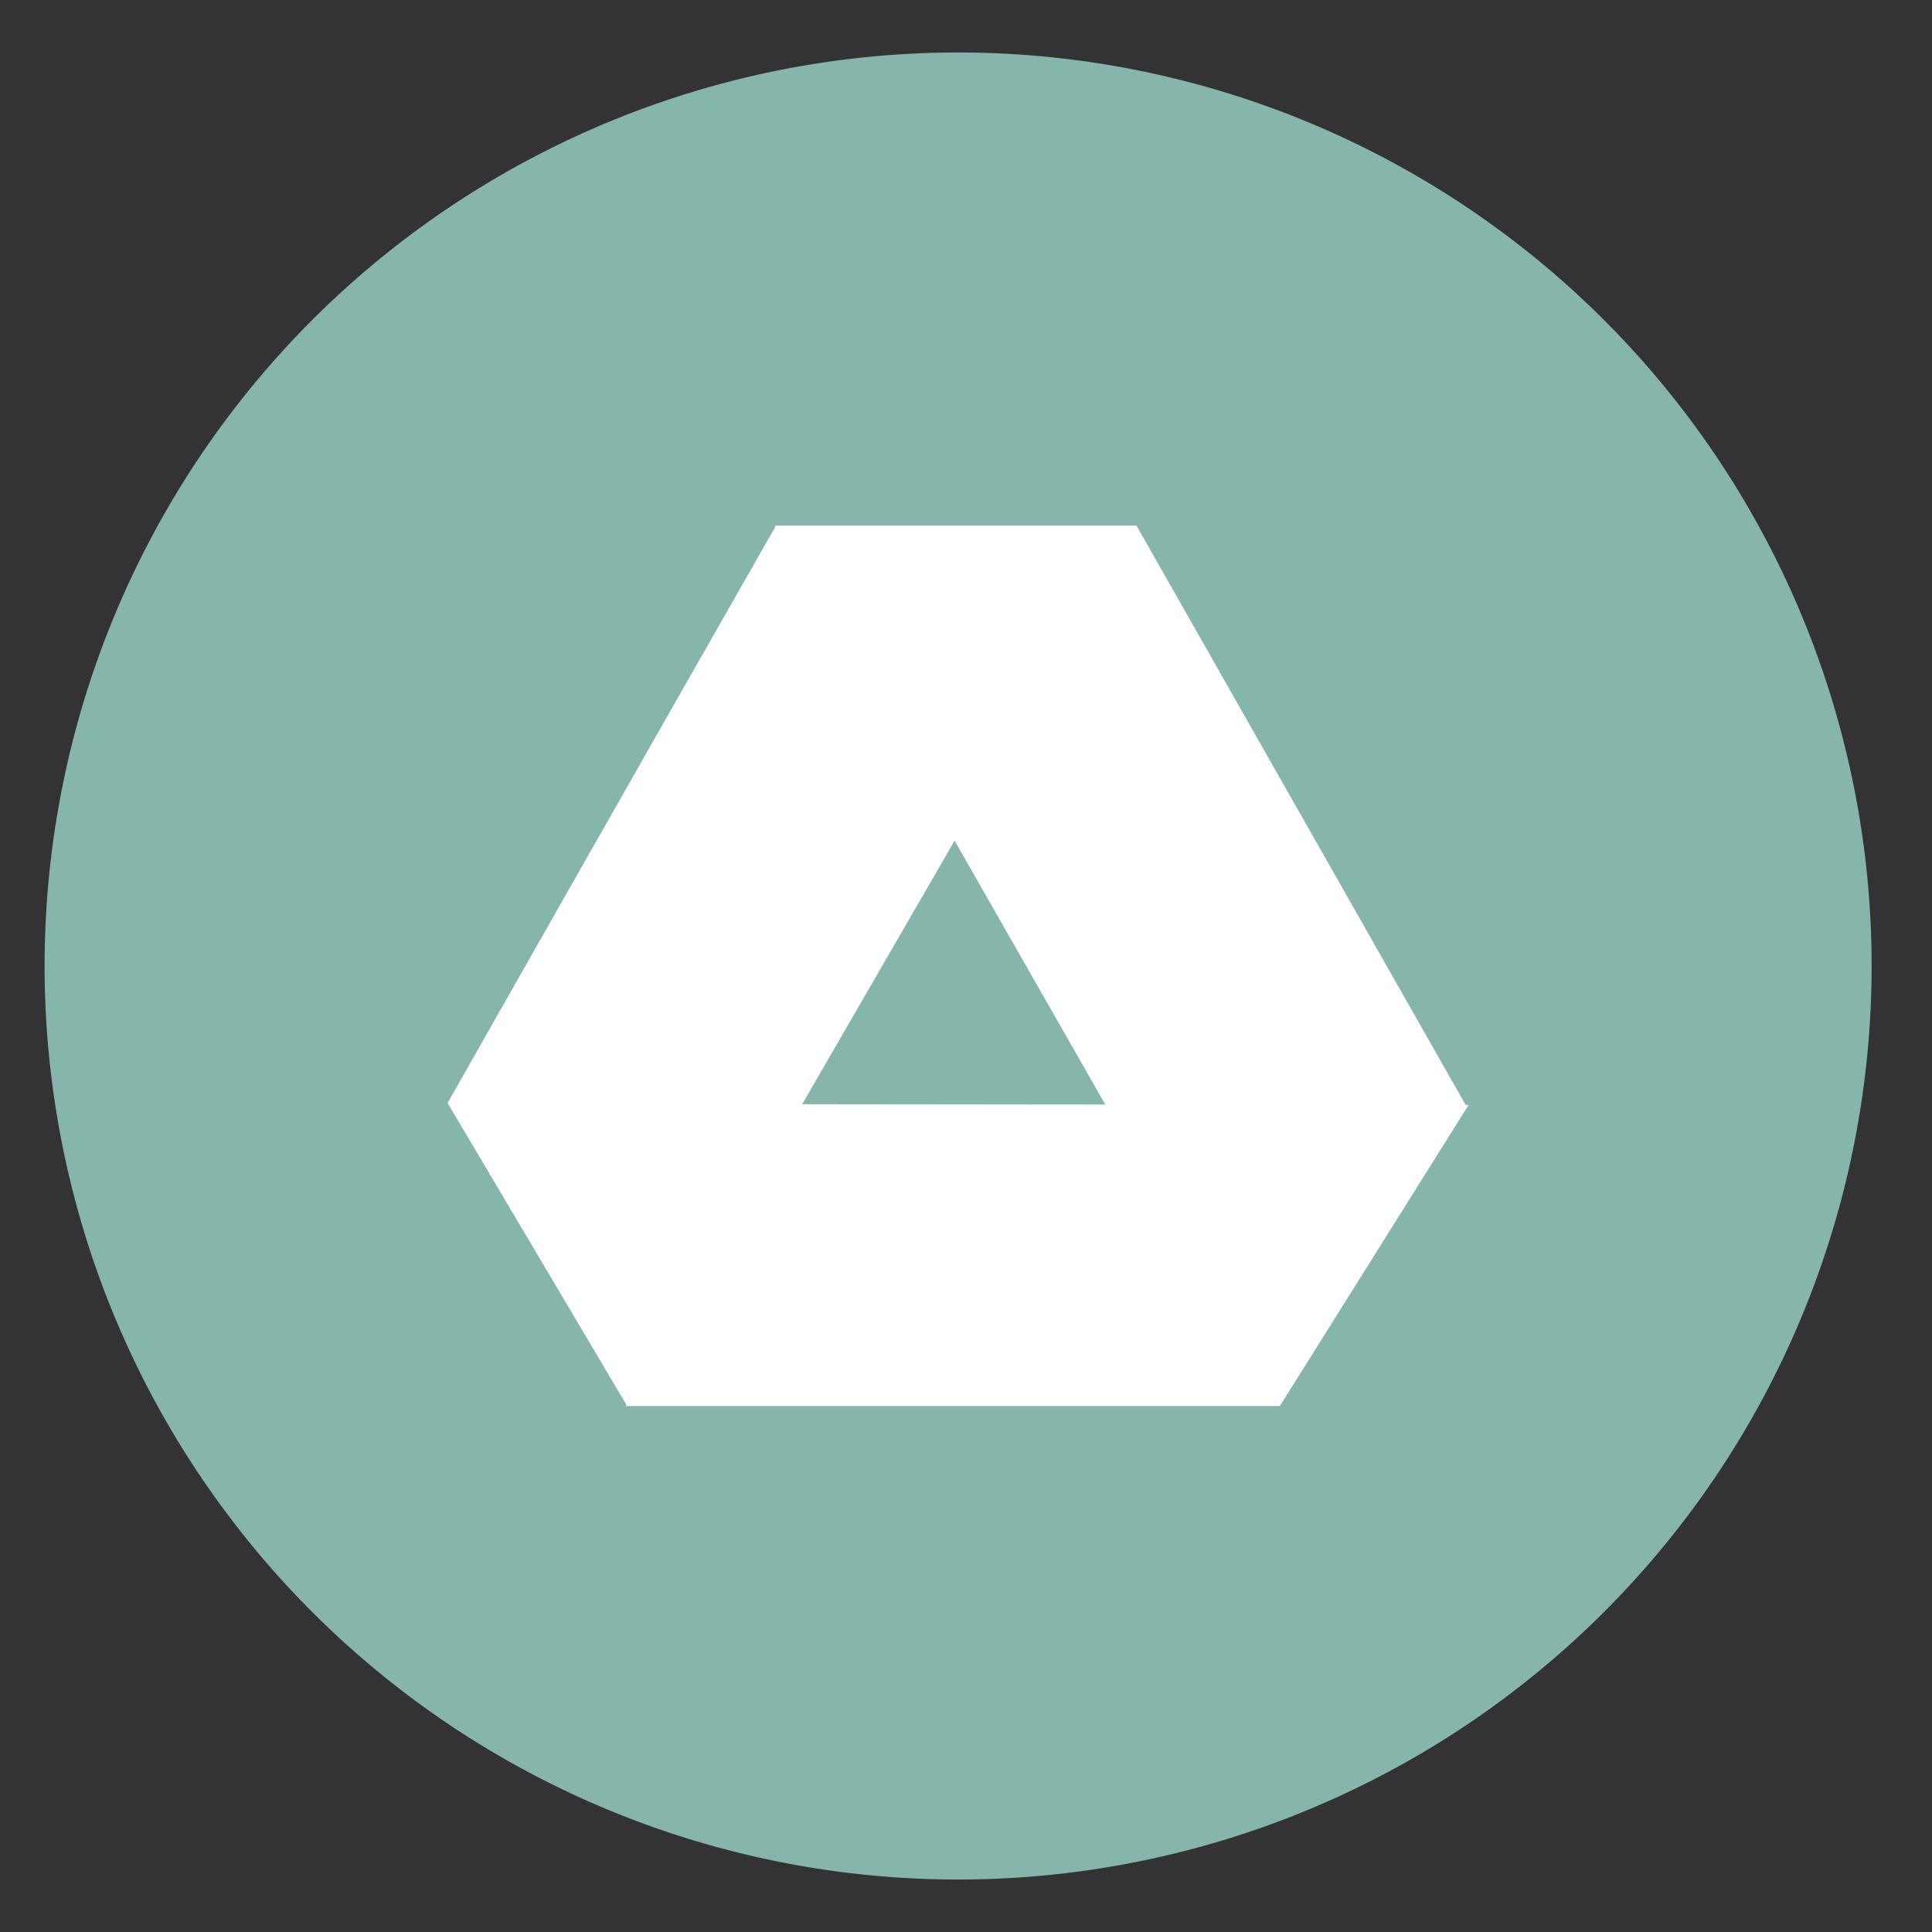
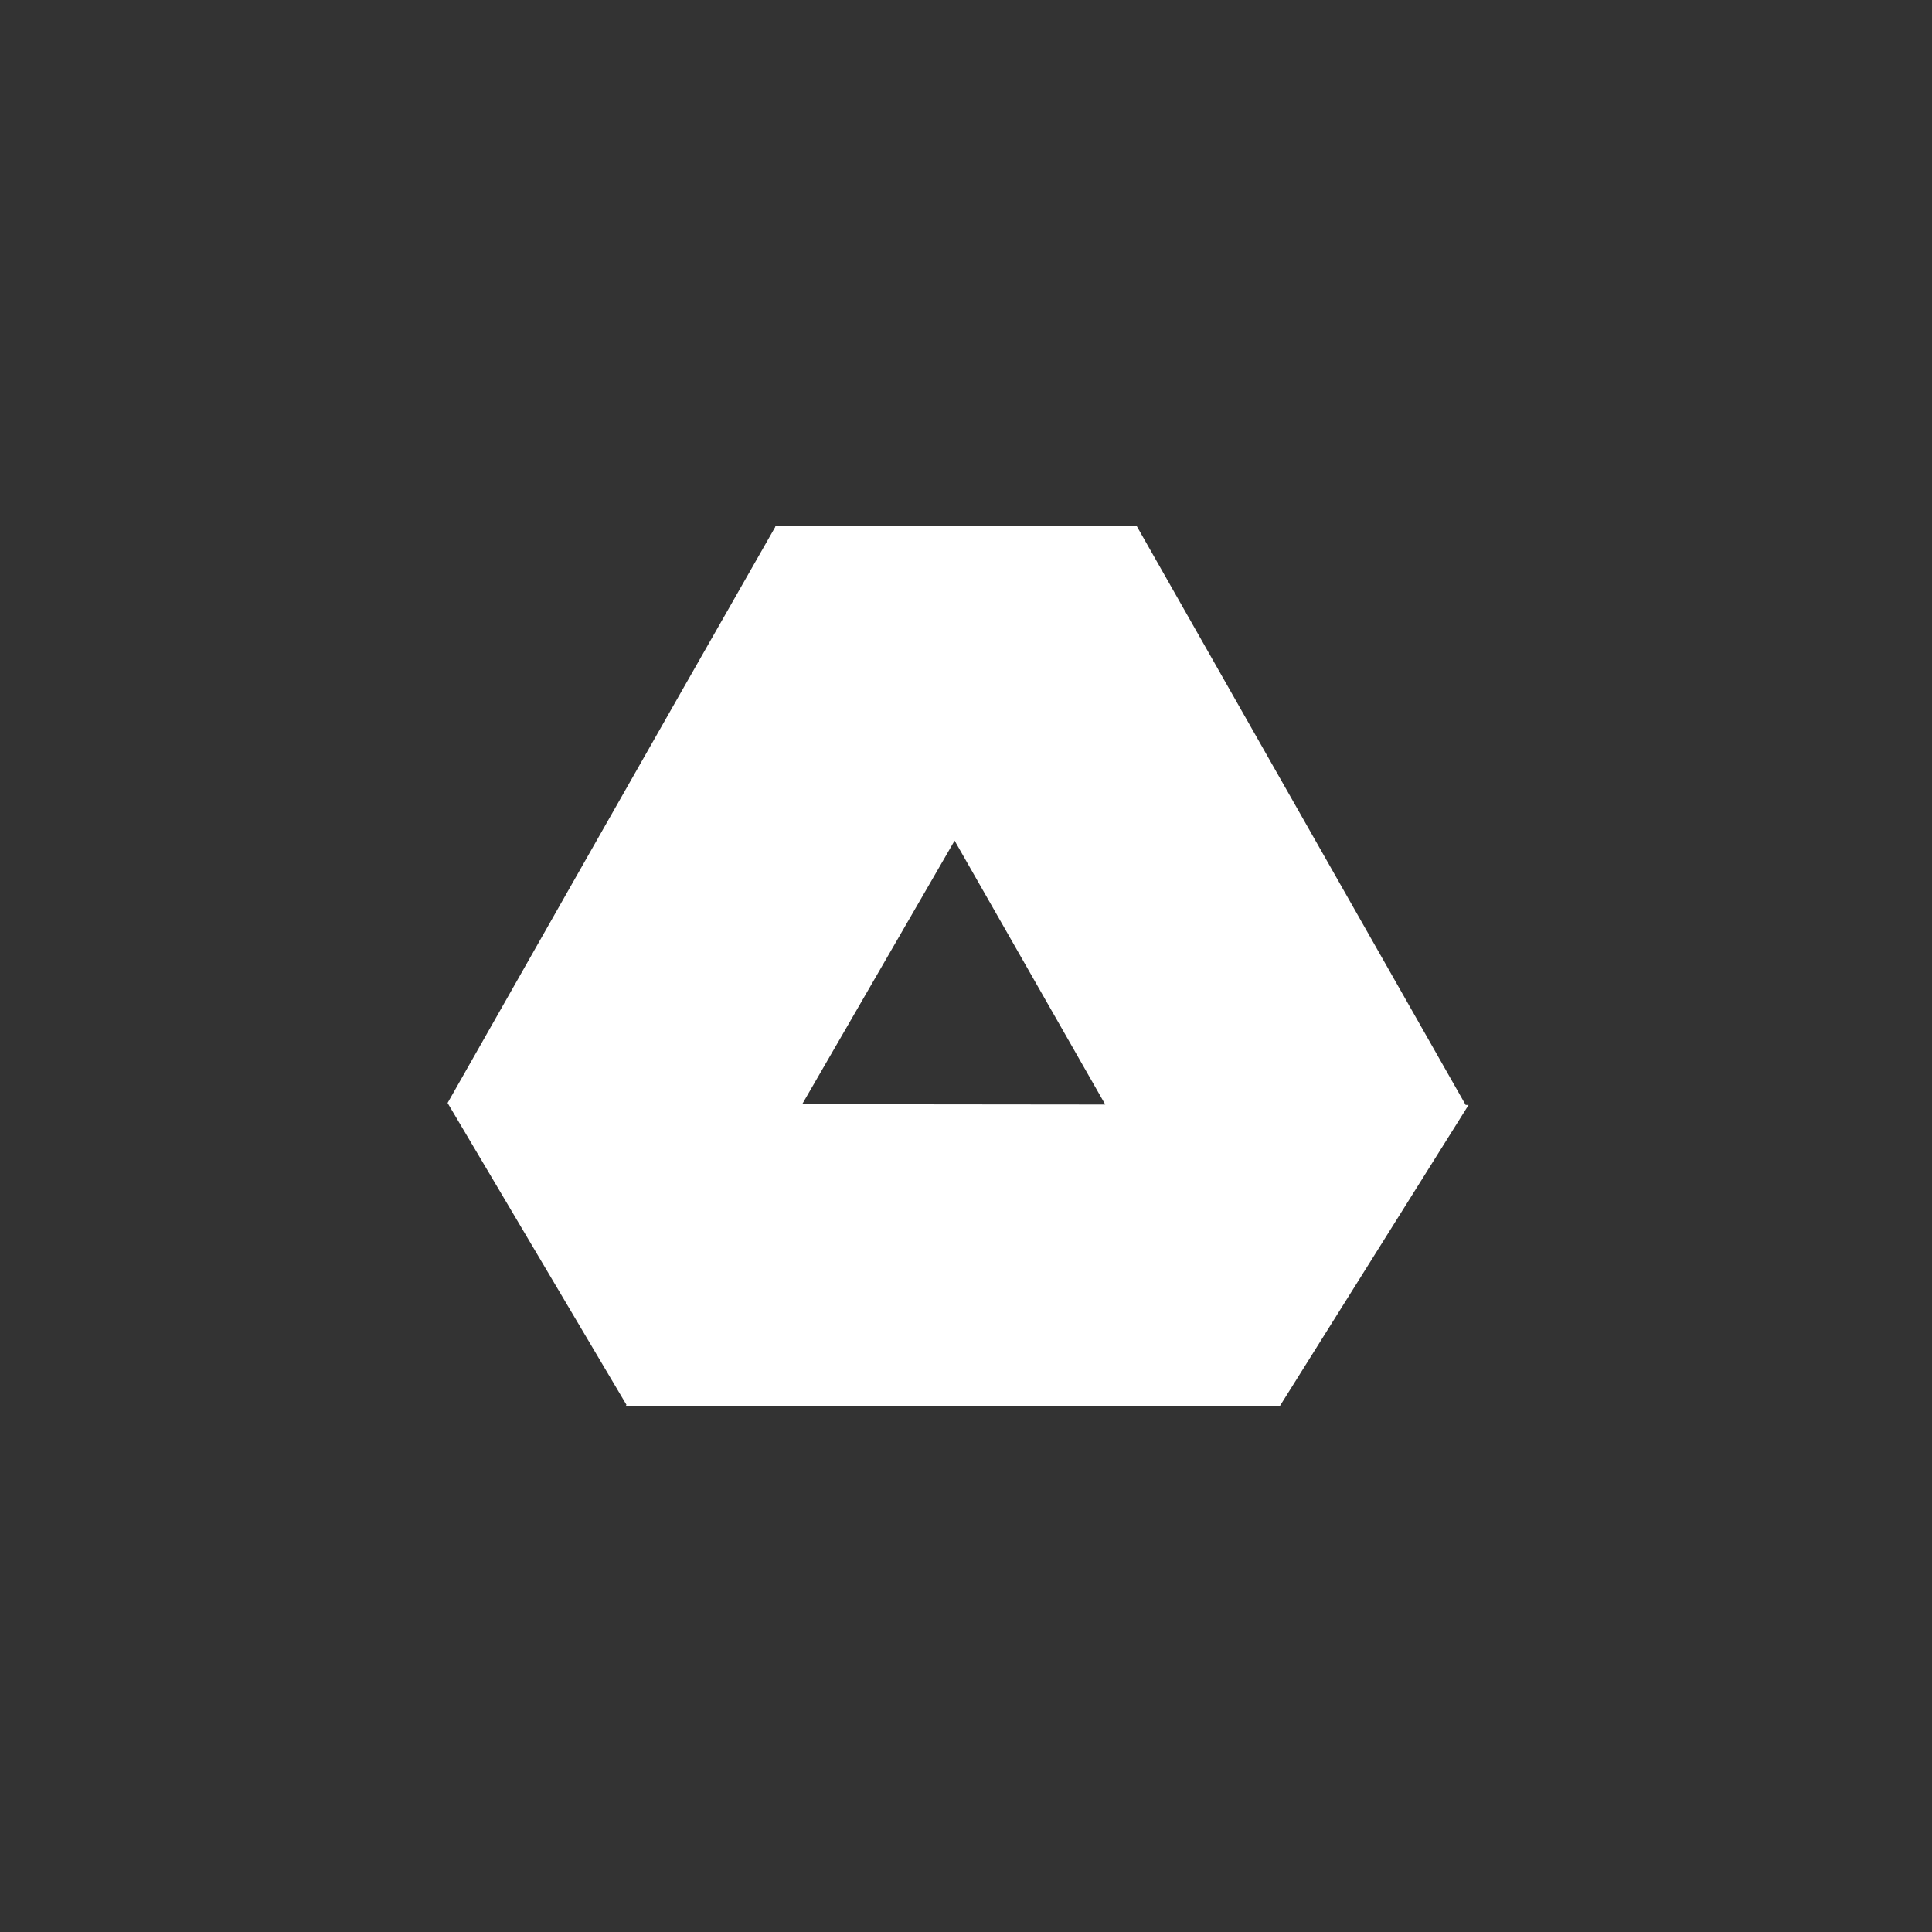
<svg xmlns="http://www.w3.org/2000/svg" xmlns:ns1="http://sodipodi.sourceforge.net/DTD/sodipodi-0.dtd" xmlns:ns2="http://www.inkscape.org/namespaces/inkscape" height="48" width="48" version="1.1" id="svg16" ns1:docname="gwoffice.svg" ns2:version="0.92.4 (5da689c313, 2019-01-14)">
  <rect width="100%" height="100%" fill="#333333" stroke="none" />
  <defs id="defs20" />
  <ns1:namedview pagecolor="#ffffff" bordercolor="#666666" borderopacity="1" objecttolerance="10" gridtolerance="10" guidetolerance="10" ns2:pageopacity="0" ns2:pageshadow="2" ns2:window-width="1920" ns2:window-height="1023" id="namedview18" showgrid="false" ns2:zoom="2.4583333" ns2:cx="-122.13559" ns2:cy="24" ns2:window-x="0" ns2:window-y="29" ns2:window-maximized="1" ns2:current-layer="svg16" />
-   <path ns2:connector-curvature="0" d="M 46.5,24 A 22.696,22.696 0 0 1 23.804,46.696 22.696,22.696 0 0 1 1.108,24 22.696,22.696 0 0 1 23.804,1.304 22.696,22.696 0 0 1 46.5,24 Z" id="path2-3" style="opacity:0.99;fill:#87b7ad;fill-opacity:1;stroke-width:1.15" />
  <path style="fill:#ffffff;fill-opacity:1;stroke:none;stroke-width:1.56;stroke-opacity:0.8" d="m 19.249,13.058 0.015,0.028 c -2.722,4.763 -8.144,14.317 -8.144,14.317 l 4.444,7.499 -0.018,0.03 h 0.034 l 0.007,0.011 0.006,-0.011 h 16.205 l 4.689,-7.48 h -0.073 L 28.235,13.058 Z m 4.468,7.828 3.743,6.556 -7.53,-0.008 z" id="Google-Drive-1" ns2:connector-curvature="0" />
</svg>